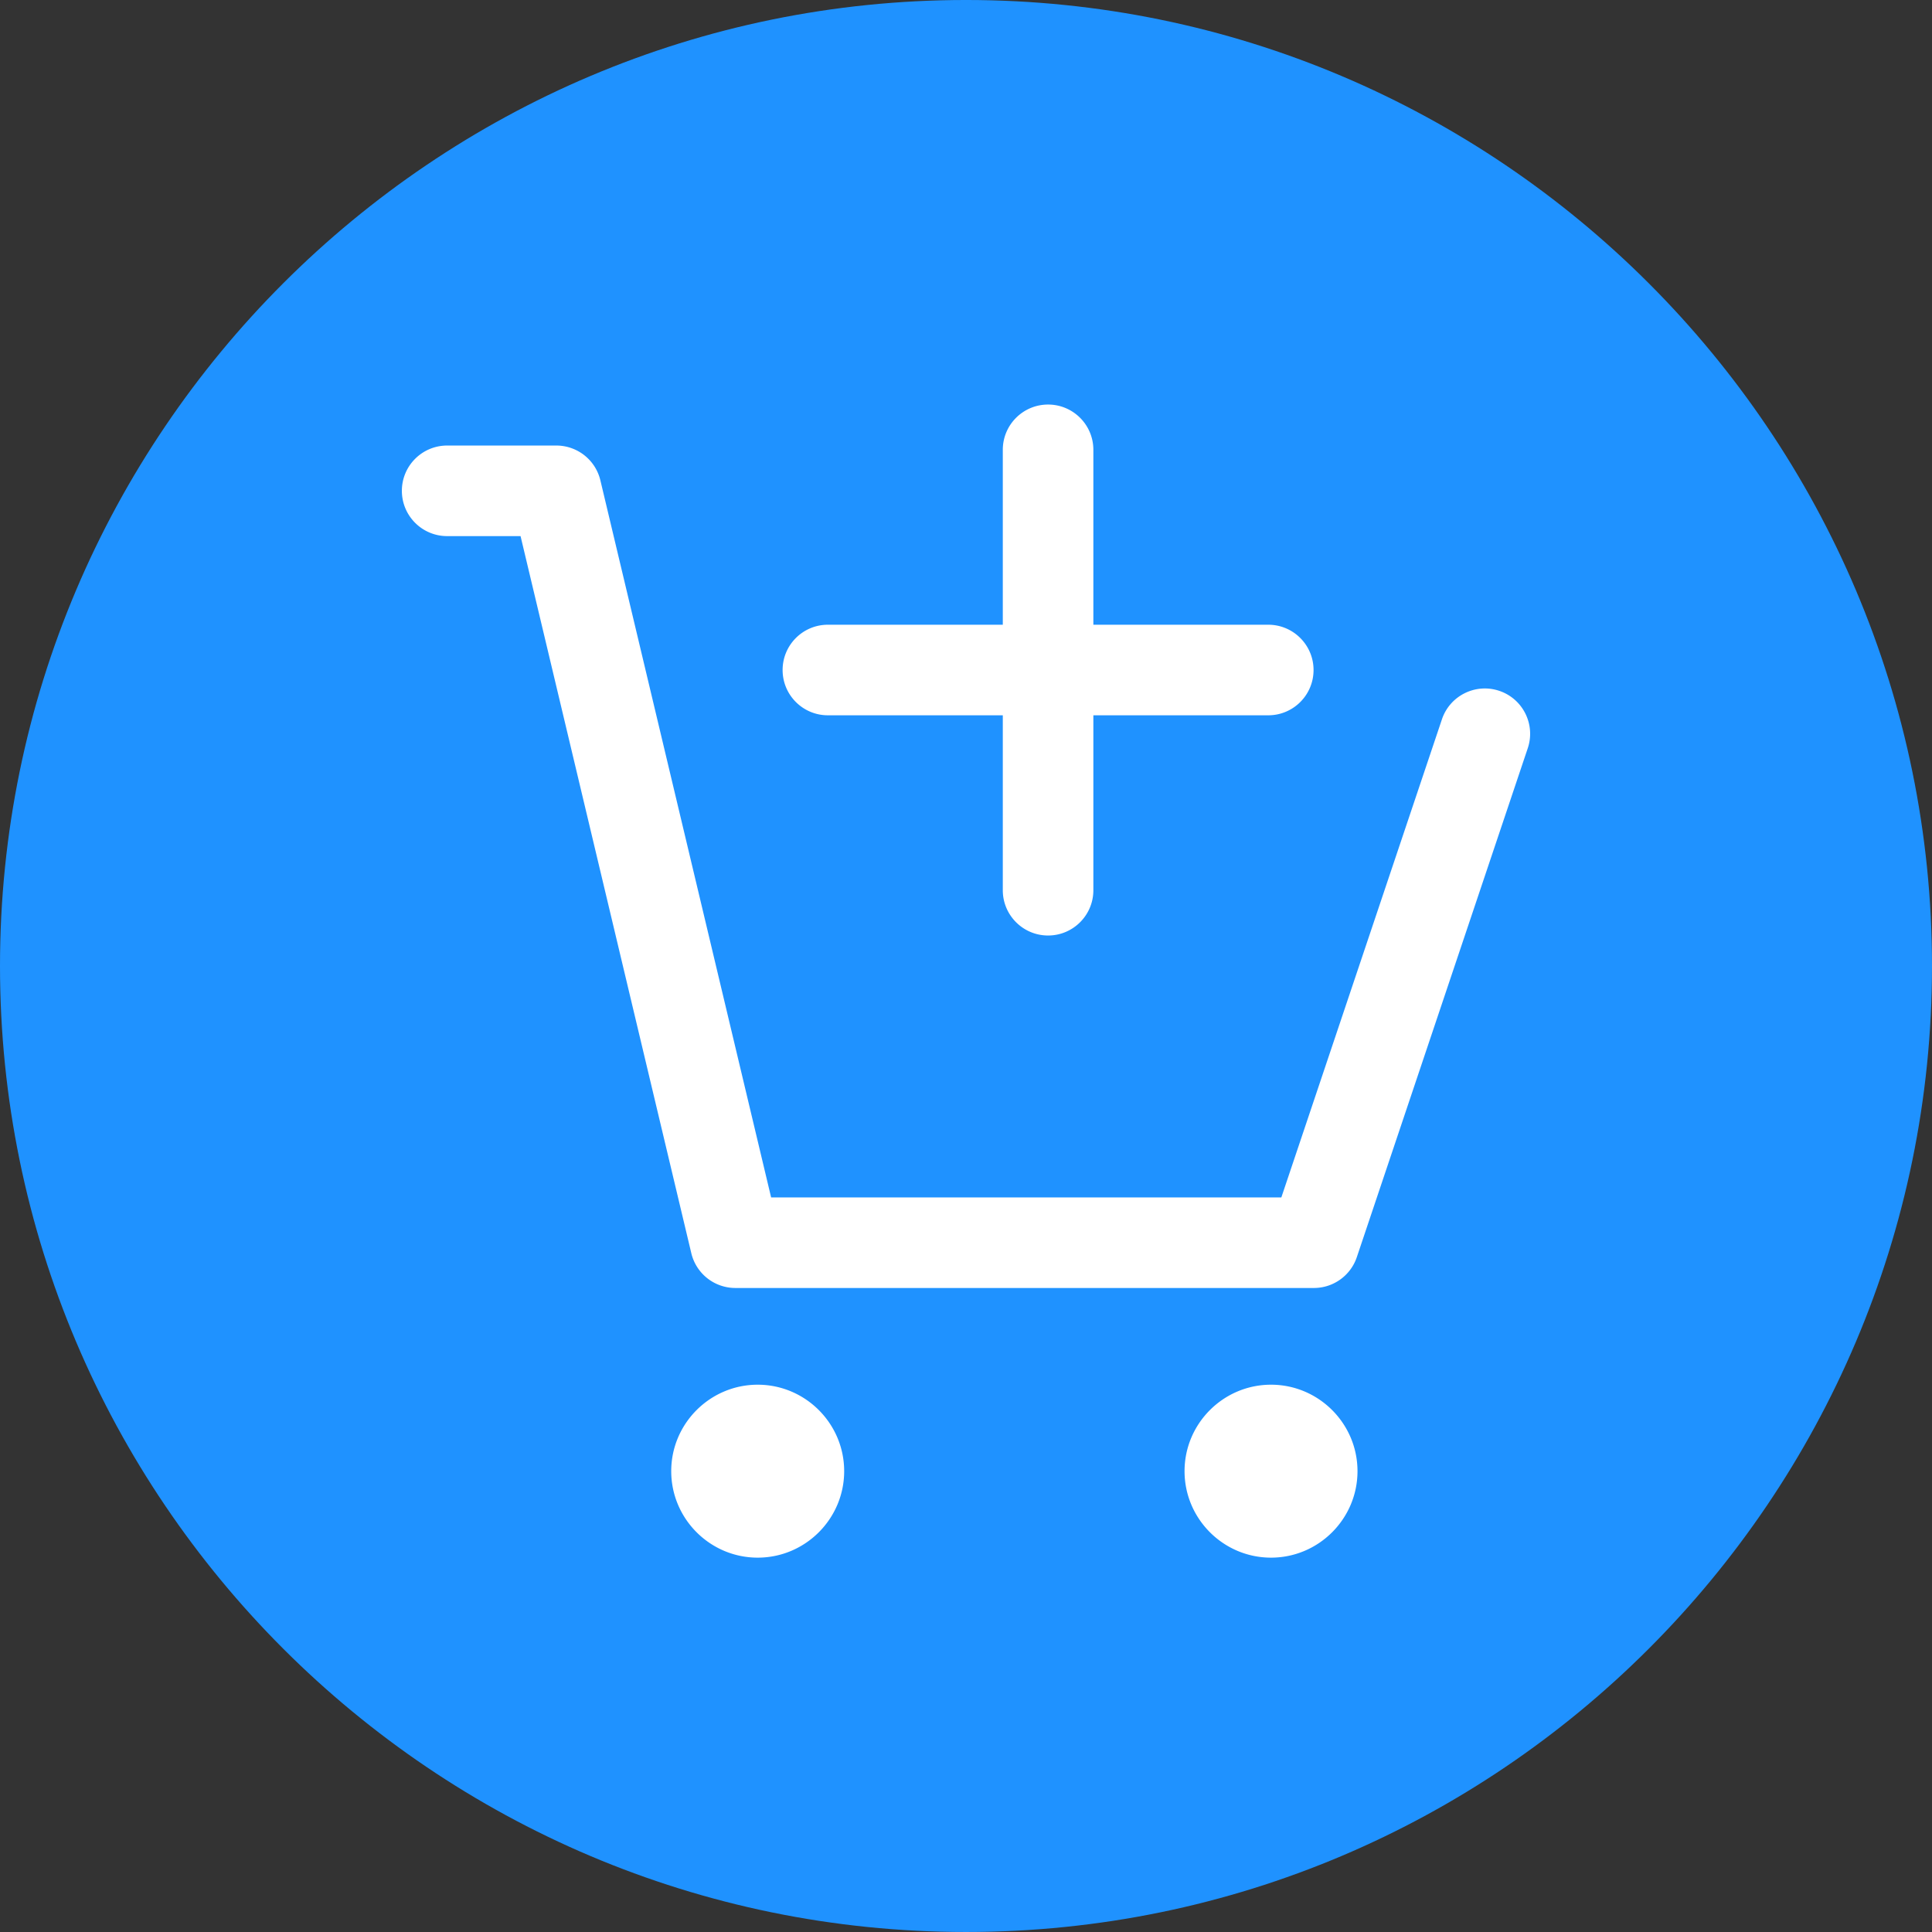
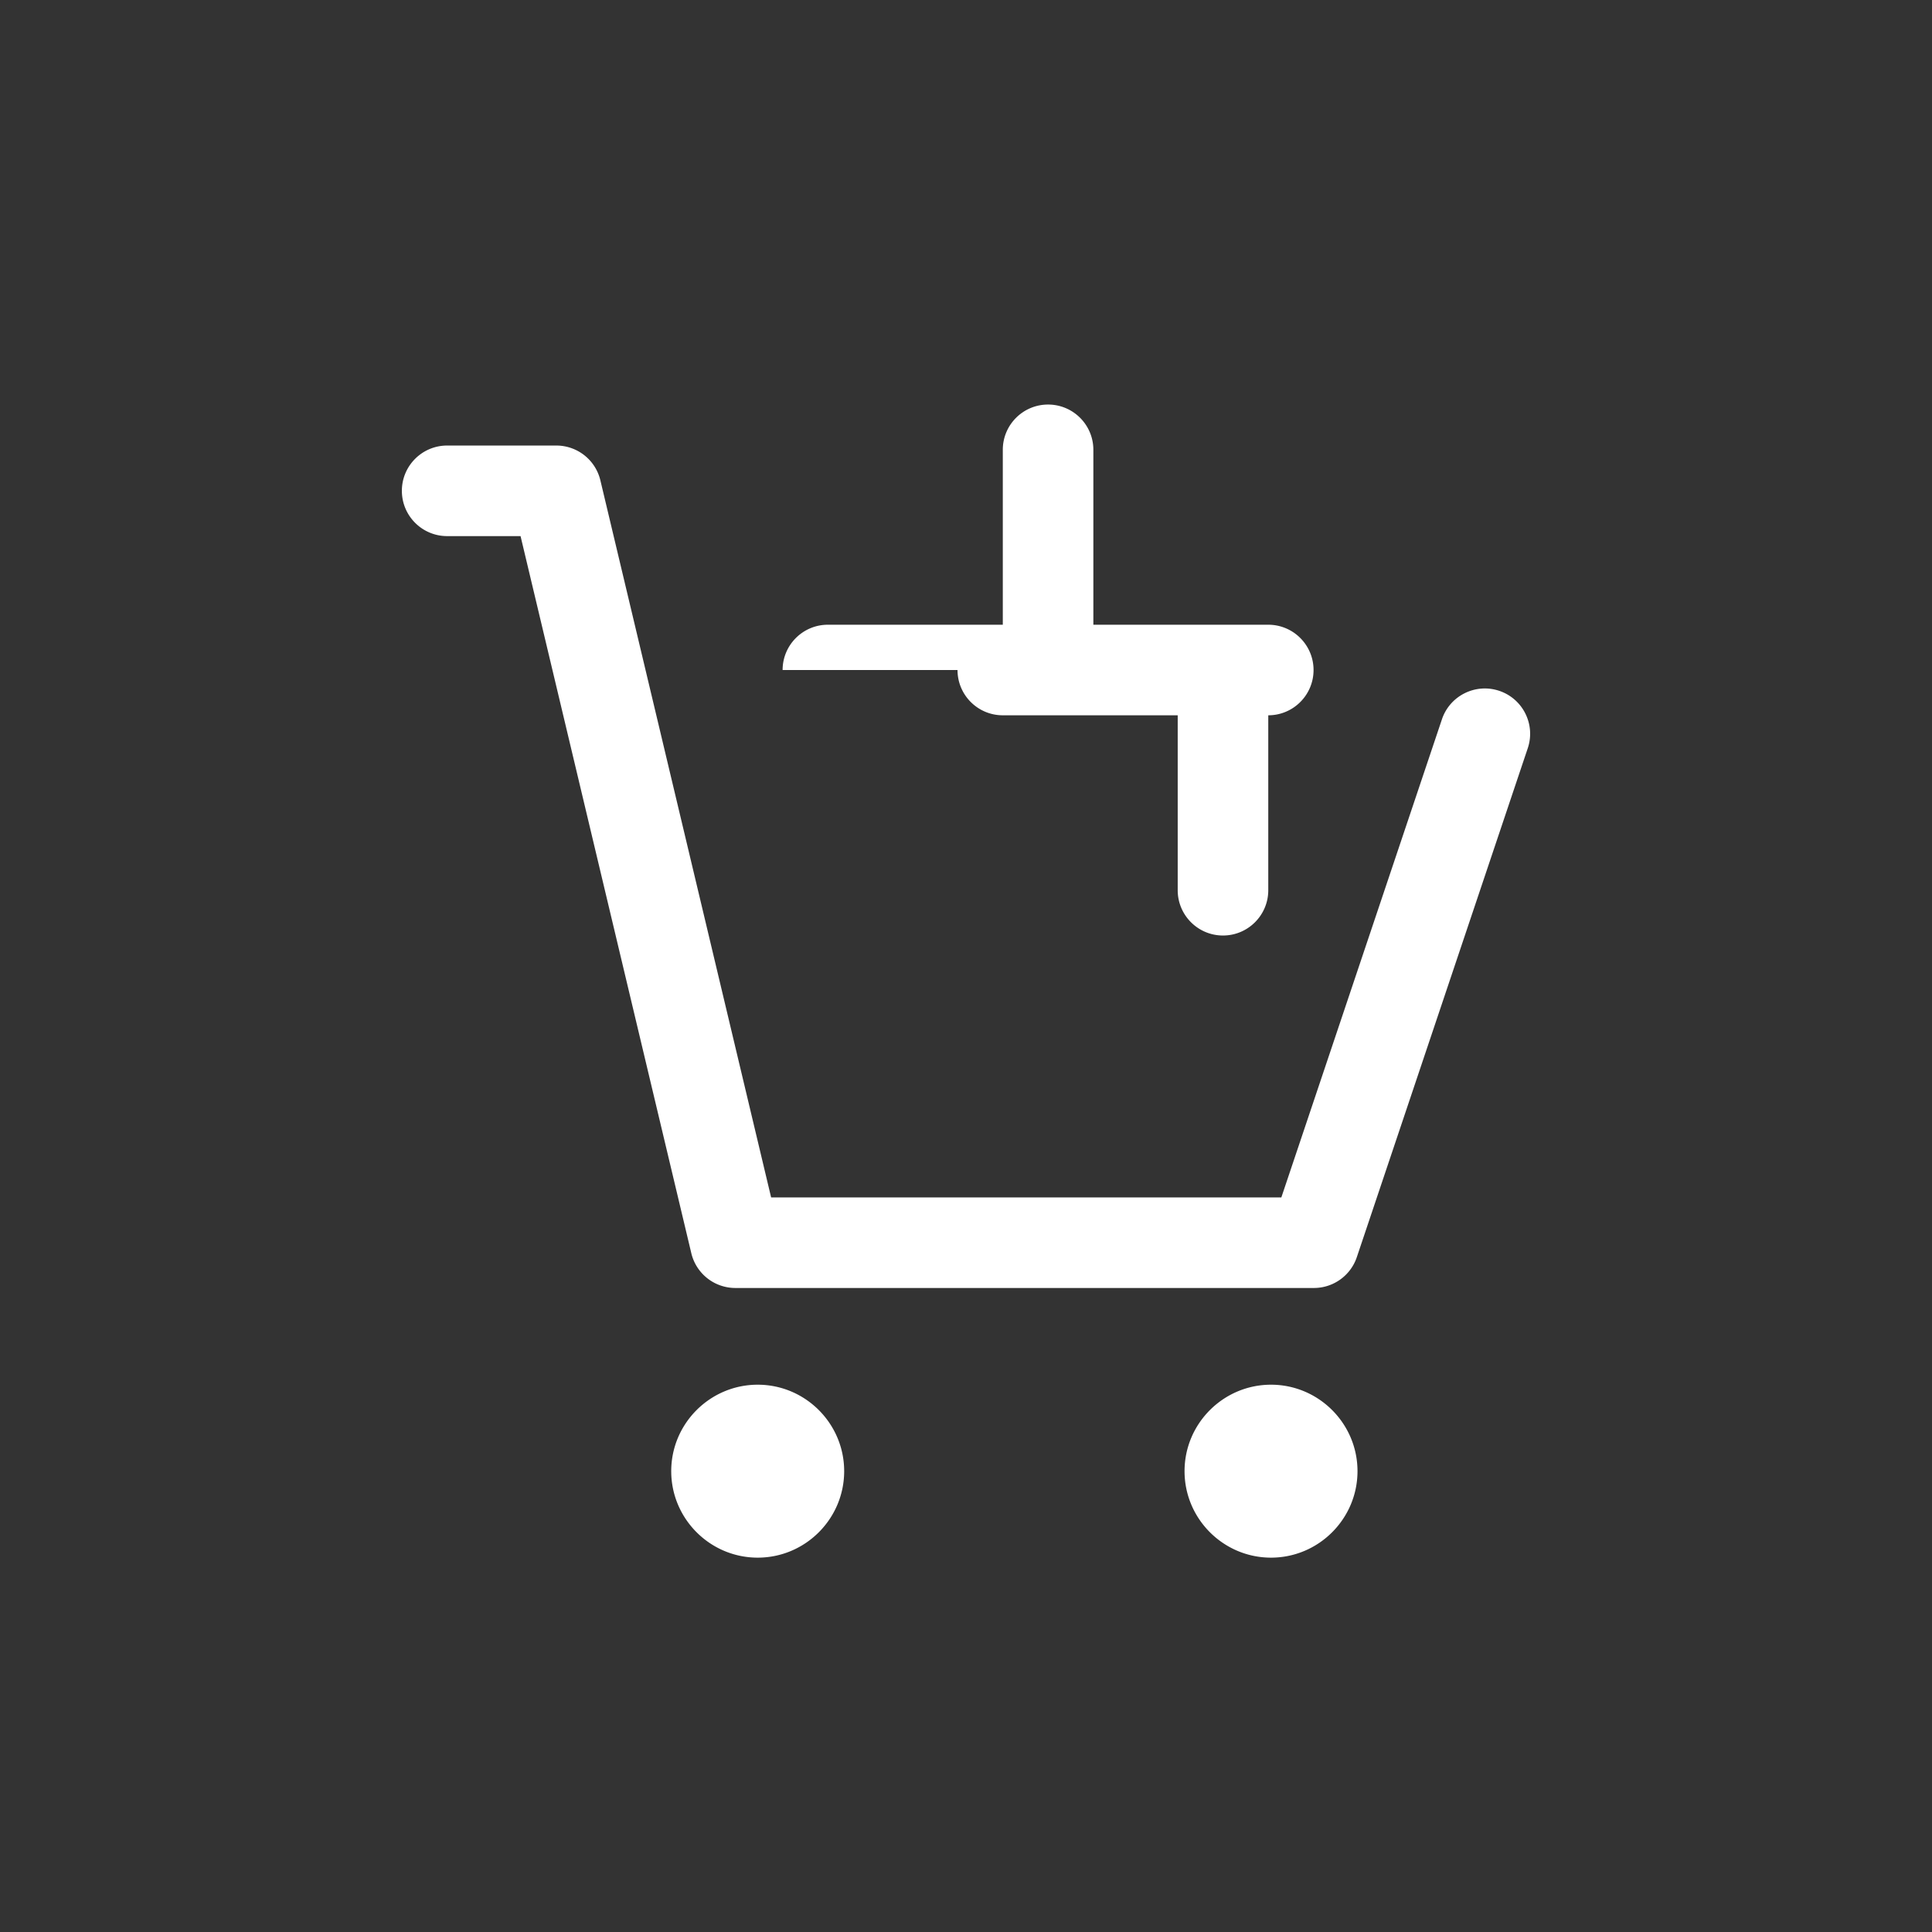
<svg xmlns="http://www.w3.org/2000/svg" version="1.1" width="512" height="512" x="0" y="0" viewBox="0 0 512 512" style="enable-background:new 0 0 512 512" xml:space="preserve" class="">
  <rect x="0" y="0" width="512" height="512" fill="#333333" stroke="none" />
  <g>
    <g fill-rule="evenodd" clip-rule="evenodd">
-       <path fill="#1f92ff" d="M256.001-.002C114.841-.002 0 114.841 0 256c0 141.16 114.841 255.998 256.001 255.998C397.159 511.998 512 397.16 512 256 512 114.841 397.159-.002 256.001-.002z" opacity="1" data-original="#2196f3" class="" />
-       <path fill="#ffffff" d="M336.837 366.961c-12.624 0-22.919 10.288-22.919 22.911 0 12.628 10.295 22.921 22.919 22.921 12.622 0 22.915-10.293 22.915-22.921-.001-12.623-10.293-22.911-22.915-22.911zm-136.037 0c-12.622 0-22.918 10.288-22.918 22.911 0 12.628 10.296 22.921 22.918 22.921s22.915-10.293 22.915-22.921c-.001-12.623-10.294-22.911-22.915-22.911zm196.521-183.882c-6.28-2.108-13.086 1.269-15.196 7.552L339.57 317.328H204.356L159.105 127.29a12.005 12.005 0 0 0-11.675-9.217h-28.929c-6.628 0-12.001 5.377-12.001 11.996 0 6.632 5.373 12.005 12.001 12.005h19.451l45.253 190.038a12 12 0 0 0 11.673 9.217h153.321c5.156 0 9.735-3.297 11.376-8.18l45.301-134.867c2.109-6.293-1.274-13.09-7.555-15.203zM207.4 177.56c0-6.623 5.371-12 11.999-12h46.353v-46.35c0-6.628 5.373-12 11.999-12 6.628 0 12.001 5.373 12.001 12v46.35h46.353c6.626 0 11.999 5.378 11.999 12 0 6.628-5.373 12-11.999 12h-46.353v46.36c0 6.618-5.373 12-12.001 12-6.626 0-11.999-5.382-11.999-12v-46.36h-46.353c-6.628 0-11.999-5.373-11.999-12z" opacity="1" data-original="#ffffff" />
+       <path fill="#ffffff" d="M336.837 366.961c-12.624 0-22.919 10.288-22.919 22.911 0 12.628 10.295 22.921 22.919 22.921 12.622 0 22.915-10.293 22.915-22.921-.001-12.623-10.293-22.911-22.915-22.911zm-136.037 0c-12.622 0-22.918 10.288-22.918 22.911 0 12.628 10.296 22.921 22.918 22.921s22.915-10.293 22.915-22.921c-.001-12.623-10.294-22.911-22.915-22.911zm196.521-183.882c-6.28-2.108-13.086 1.269-15.196 7.552L339.57 317.328H204.356L159.105 127.29a12.005 12.005 0 0 0-11.675-9.217h-28.929c-6.628 0-12.001 5.377-12.001 11.996 0 6.632 5.373 12.005 12.001 12.005h19.451l45.253 190.038a12 12 0 0 0 11.673 9.217h153.321c5.156 0 9.735-3.297 11.376-8.18l45.301-134.867c2.109-6.293-1.274-13.09-7.555-15.203zM207.4 177.56c0-6.623 5.371-12 11.999-12h46.353v-46.35c0-6.628 5.373-12 11.999-12 6.628 0 12.001 5.373 12.001 12v46.35h46.353c6.626 0 11.999 5.378 11.999 12 0 6.628-5.373 12-11.999 12v46.36c0 6.618-5.373 12-12.001 12-6.626 0-11.999-5.382-11.999-12v-46.36h-46.353c-6.628 0-11.999-5.373-11.999-12z" opacity="1" data-original="#ffffff" />
    </g>
  </g>
</svg>